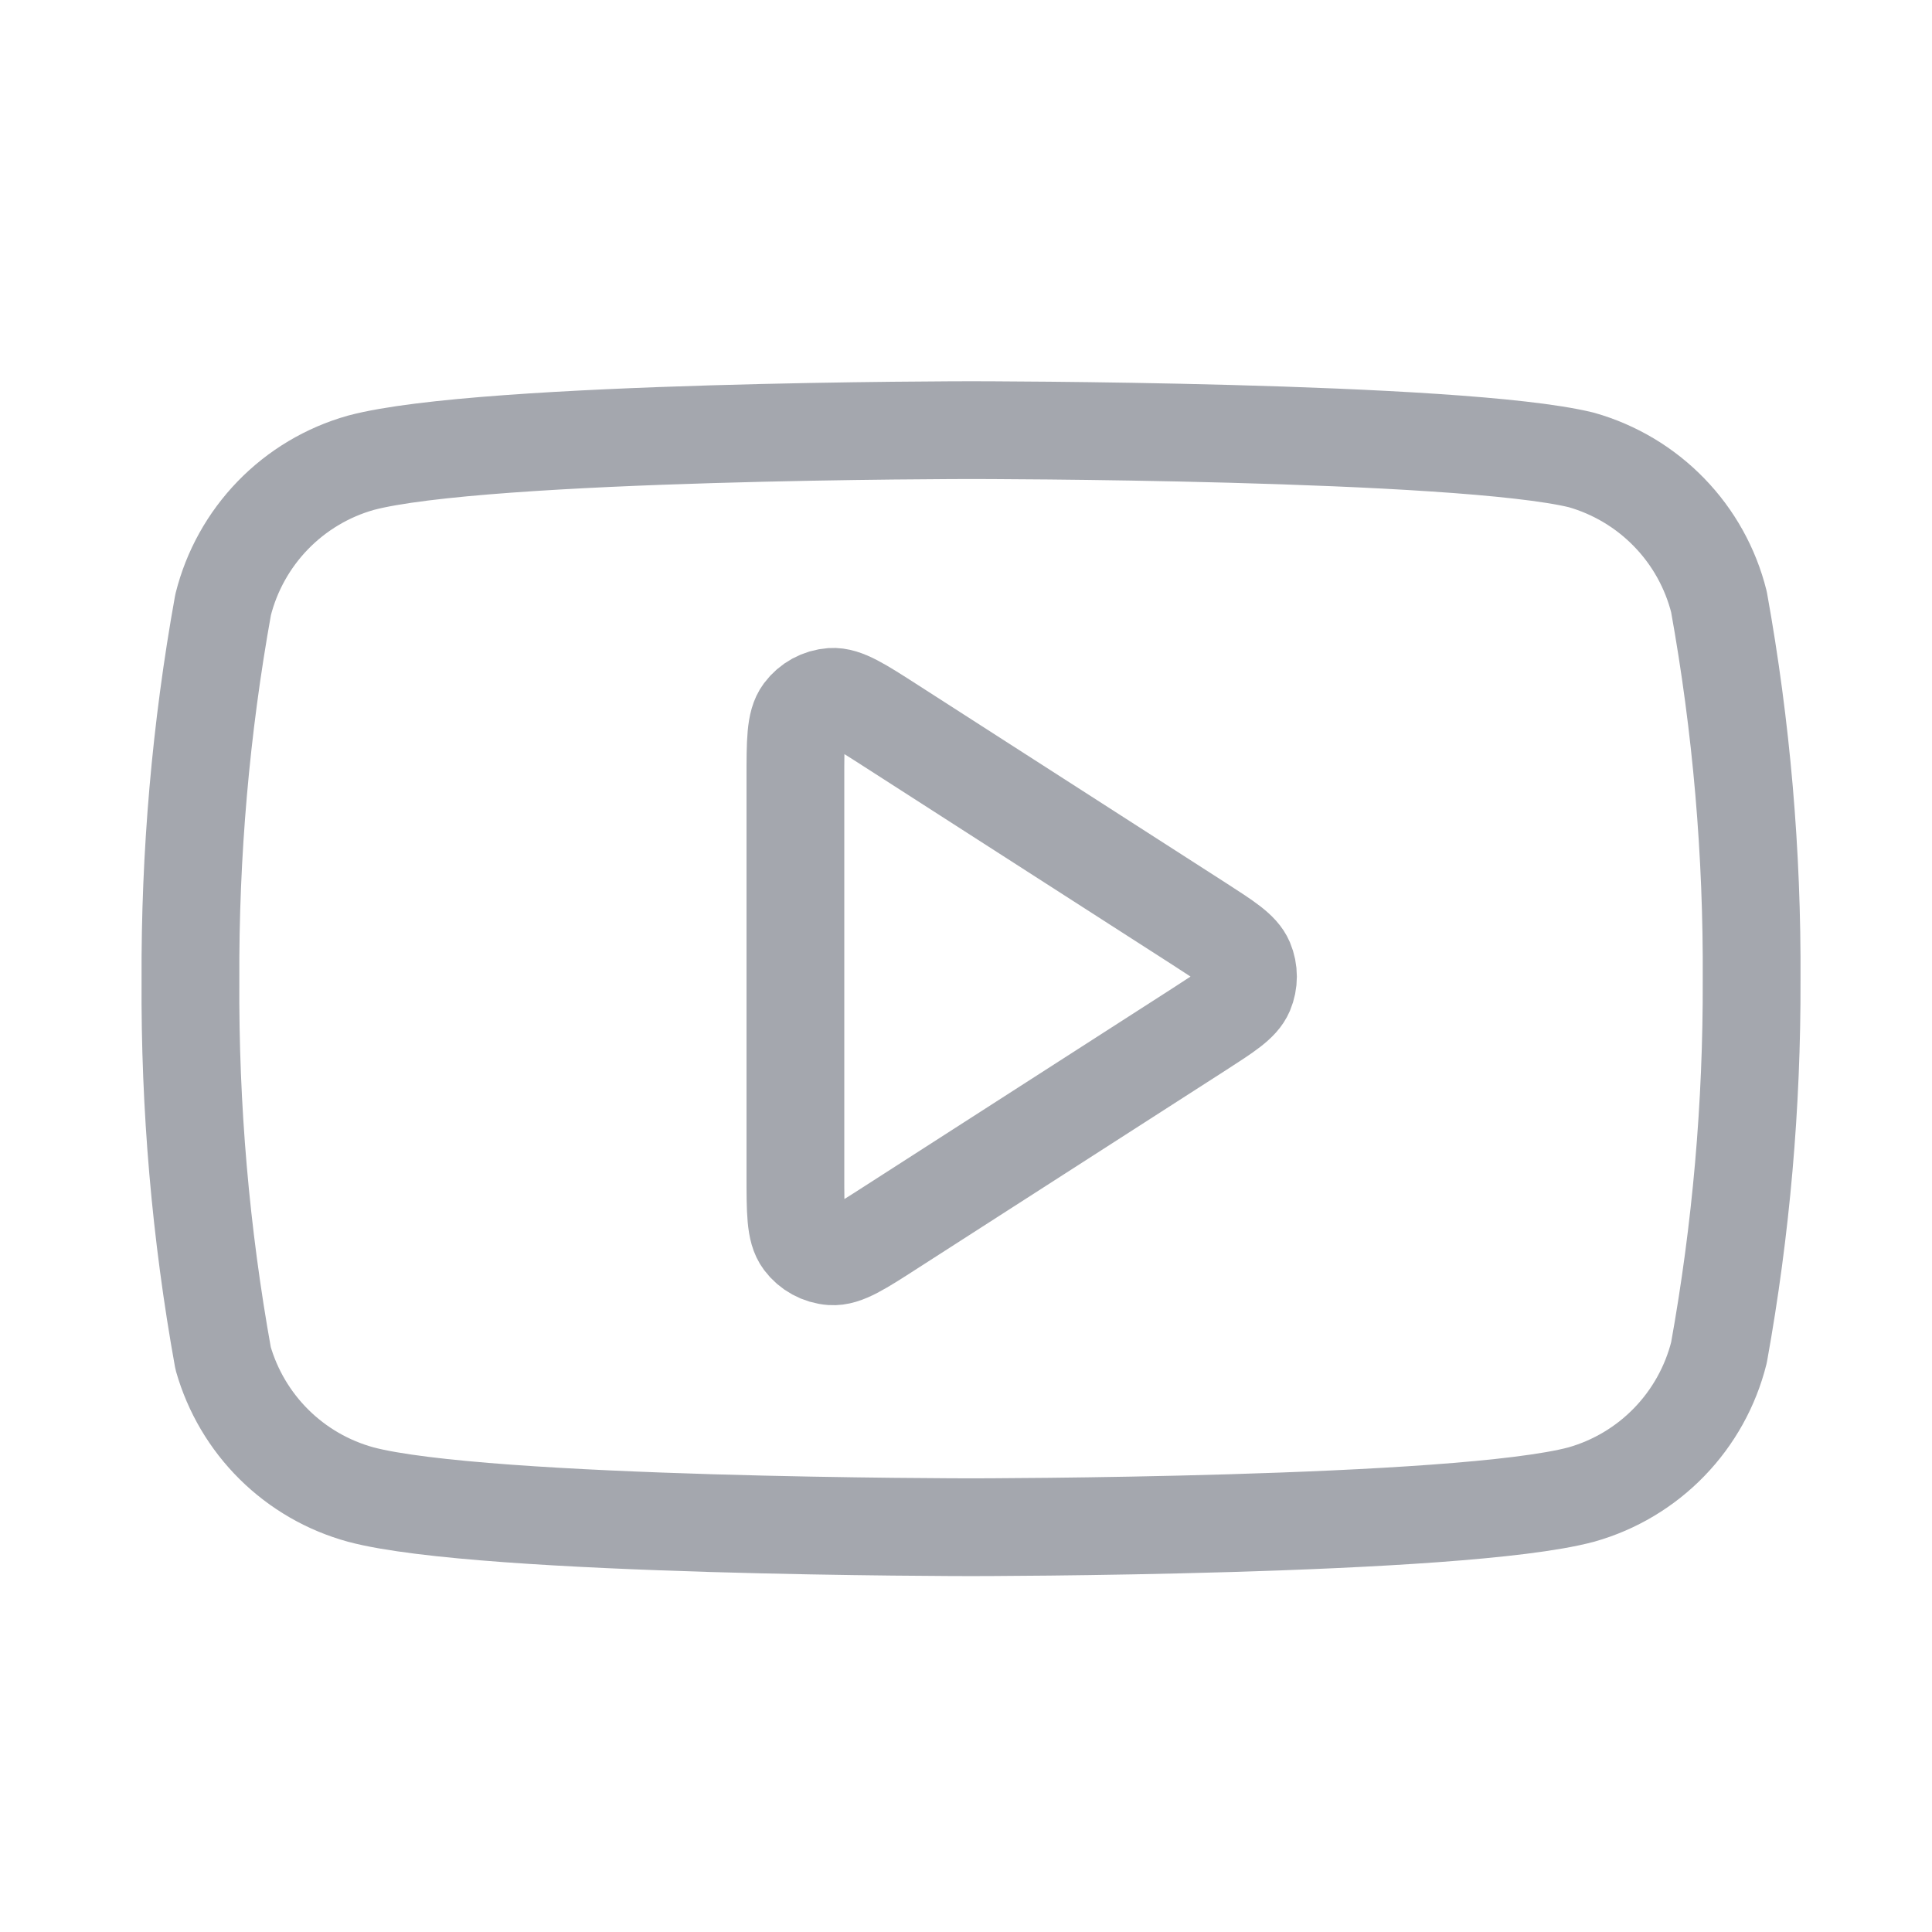
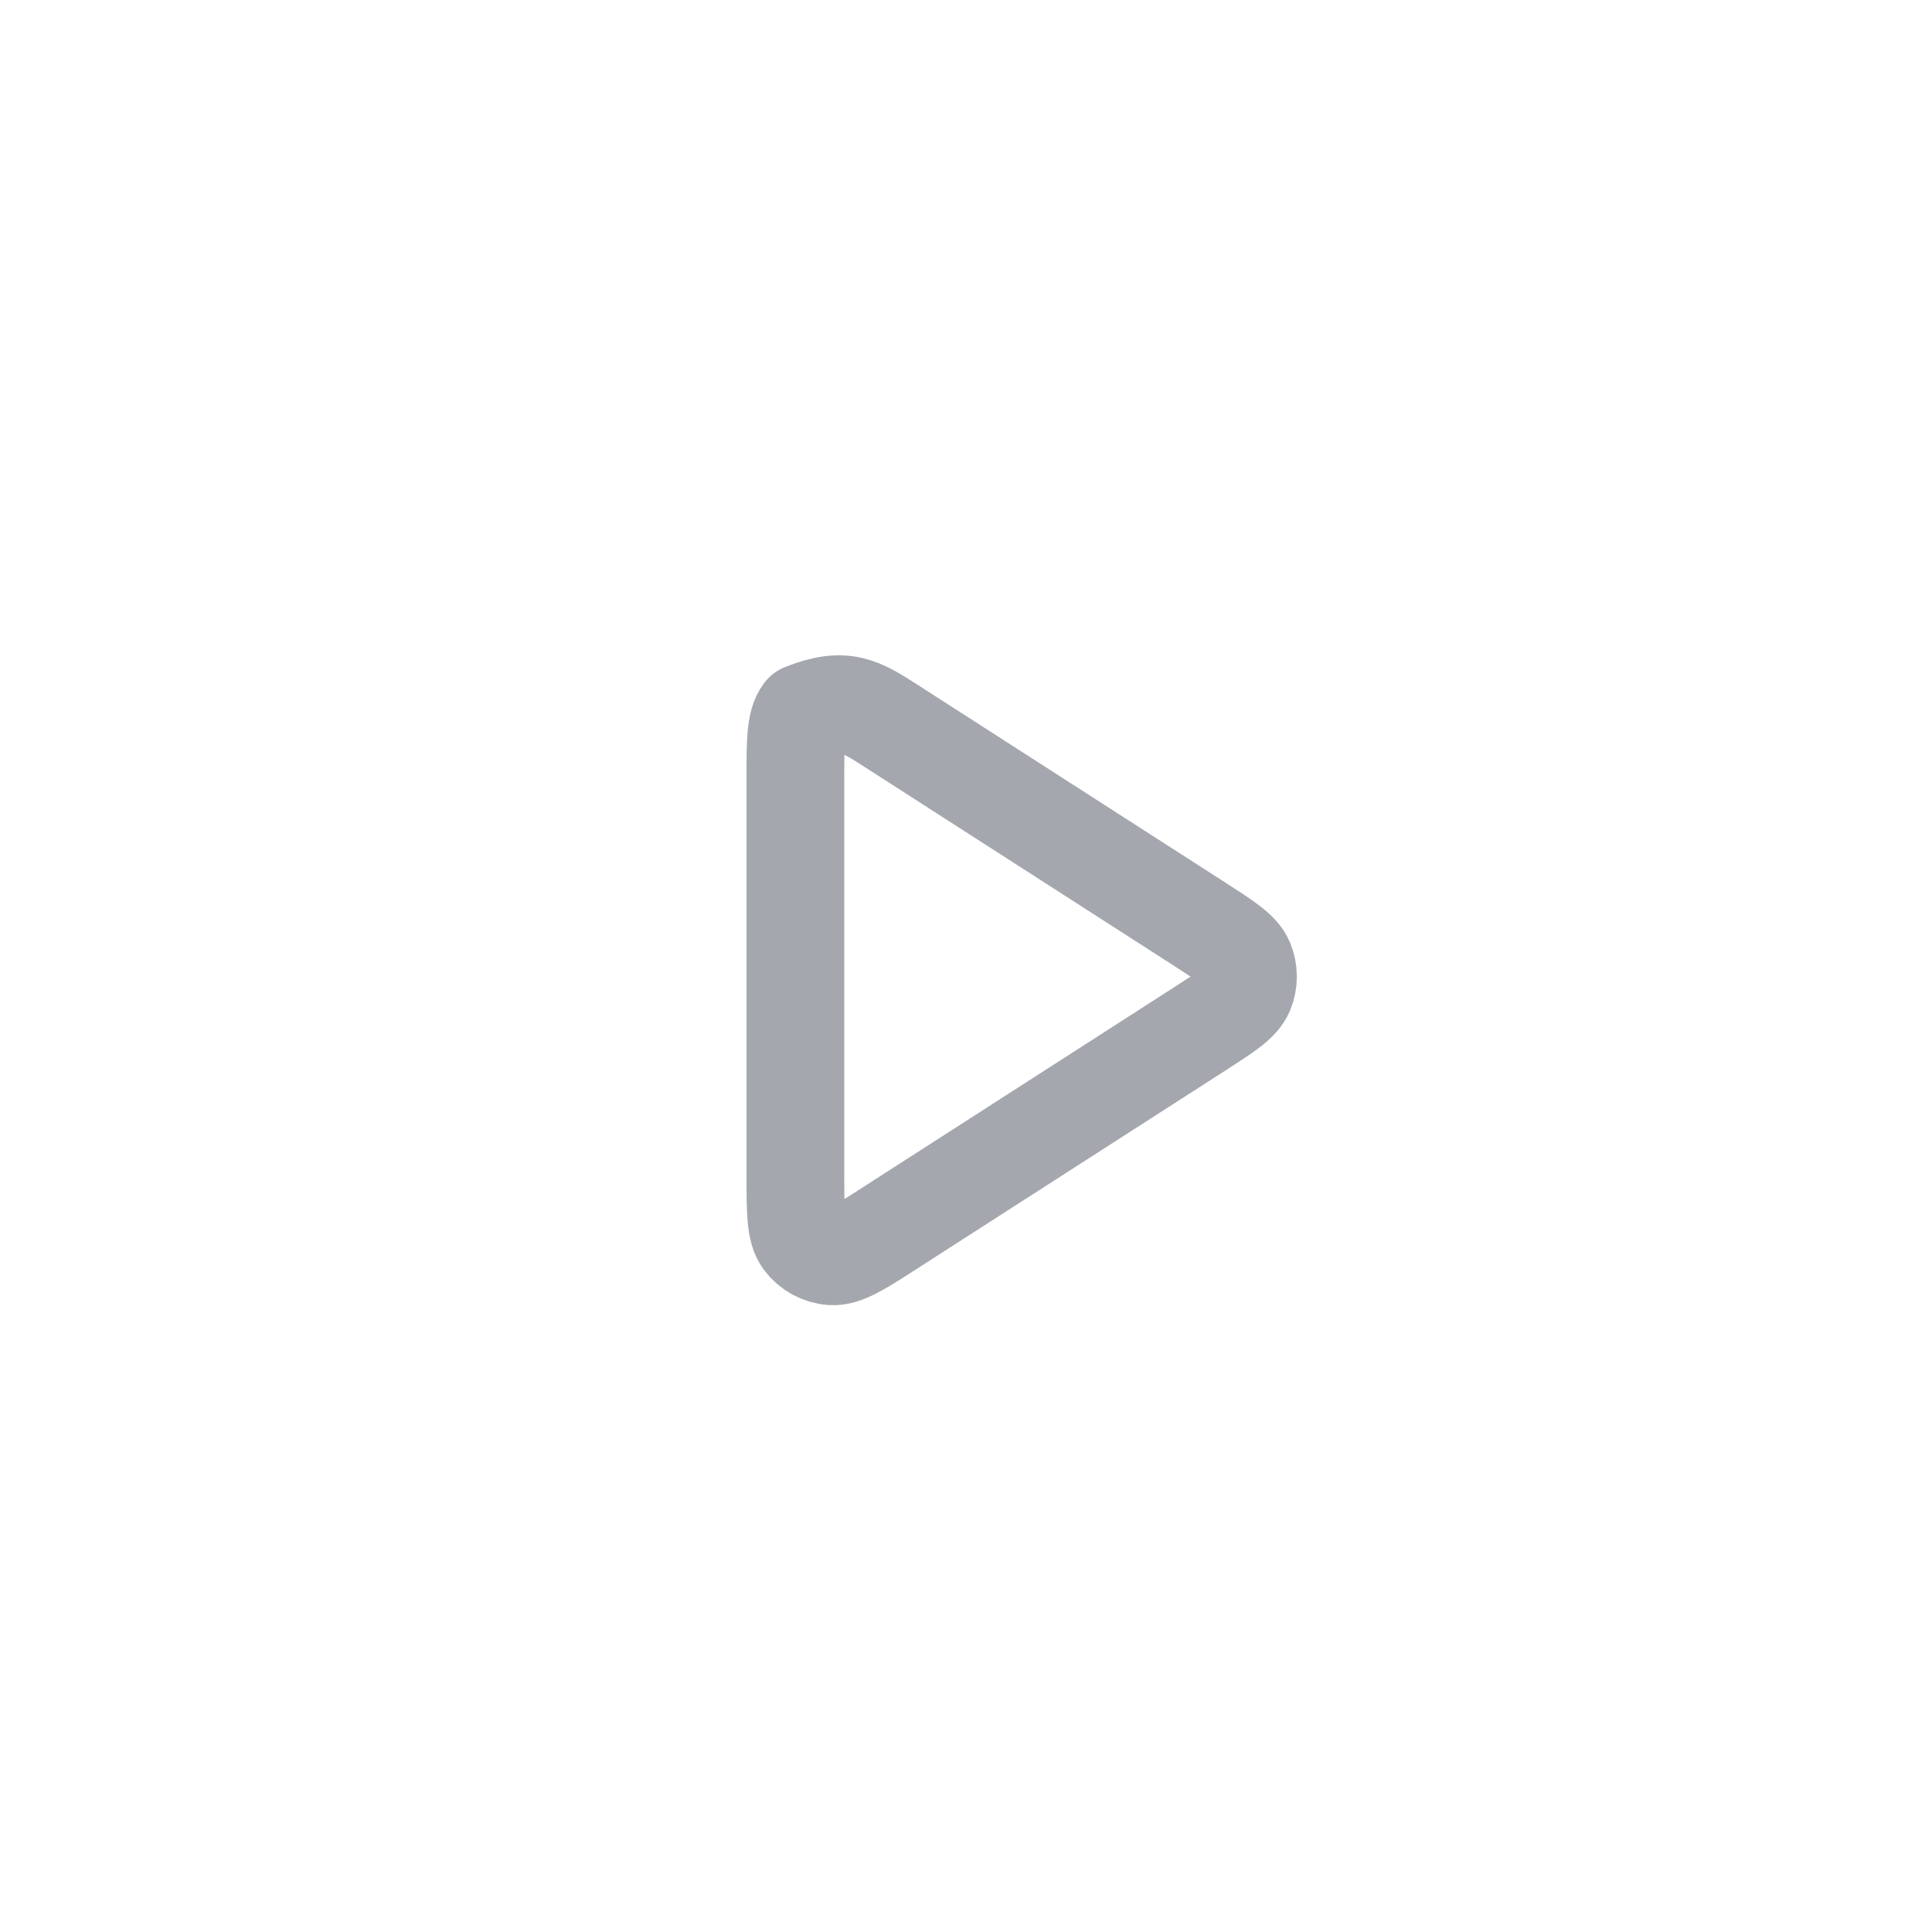
<svg xmlns="http://www.w3.org/2000/svg" width="33" height="33" viewBox="0 0 33 33" fill="none">
-   <path d="M29.361 10.28C29.217 9.705 28.924 9.178 28.511 8.753C28.098 8.327 27.58 8.018 27.01 7.856C24.925 7.347 16.586 7.347 16.586 7.347C16.586 7.347 8.247 7.347 6.162 7.905C5.592 8.066 5.074 8.375 4.661 8.801C4.248 9.227 3.955 9.754 3.811 10.329C3.429 12.445 3.243 14.591 3.253 16.741C3.24 18.907 3.426 21.069 3.811 23.201C3.97 23.758 4.269 24.265 4.681 24.673C5.093 25.081 5.603 25.375 6.162 25.528C8.247 26.086 16.586 26.086 16.586 26.086C16.586 26.086 24.925 26.086 27.01 25.528C27.58 25.367 28.098 25.058 28.511 24.632C28.924 24.206 29.217 23.679 29.361 23.104C29.74 21.004 29.926 18.874 29.919 16.741C29.932 14.575 29.746 12.412 29.361 10.28Z" stroke="#A4A7AE" stroke-width="1.67" stroke-linecap="round" stroke-linejoin="round" />
-   <path d="M13.586 13.301C13.586 12.665 13.586 12.347 13.719 12.169C13.835 12.014 14.012 11.917 14.205 11.903C14.427 11.888 14.694 12.06 15.229 12.404L20.487 15.783C20.951 16.082 21.183 16.231 21.264 16.421C21.334 16.587 21.334 16.774 21.264 16.94C21.183 17.13 20.951 17.279 20.487 17.578L15.229 20.957C14.694 21.302 14.427 21.474 14.205 21.458C14.012 21.444 13.835 21.347 13.719 21.192C13.586 21.015 13.586 20.697 13.586 20.06V13.301Z" stroke="#A4A7AE" stroke-width="1.67" stroke-linecap="round" stroke-linejoin="round" />
+   <path d="M13.586 13.301C13.586 12.665 13.586 12.347 13.719 12.169C14.427 11.888 14.694 12.06 15.229 12.404L20.487 15.783C20.951 16.082 21.183 16.231 21.264 16.421C21.334 16.587 21.334 16.774 21.264 16.94C21.183 17.13 20.951 17.279 20.487 17.578L15.229 20.957C14.694 21.302 14.427 21.474 14.205 21.458C14.012 21.444 13.835 21.347 13.719 21.192C13.586 21.015 13.586 20.697 13.586 20.06V13.301Z" stroke="#A4A7AE" stroke-width="1.67" stroke-linecap="round" stroke-linejoin="round" />
</svg>